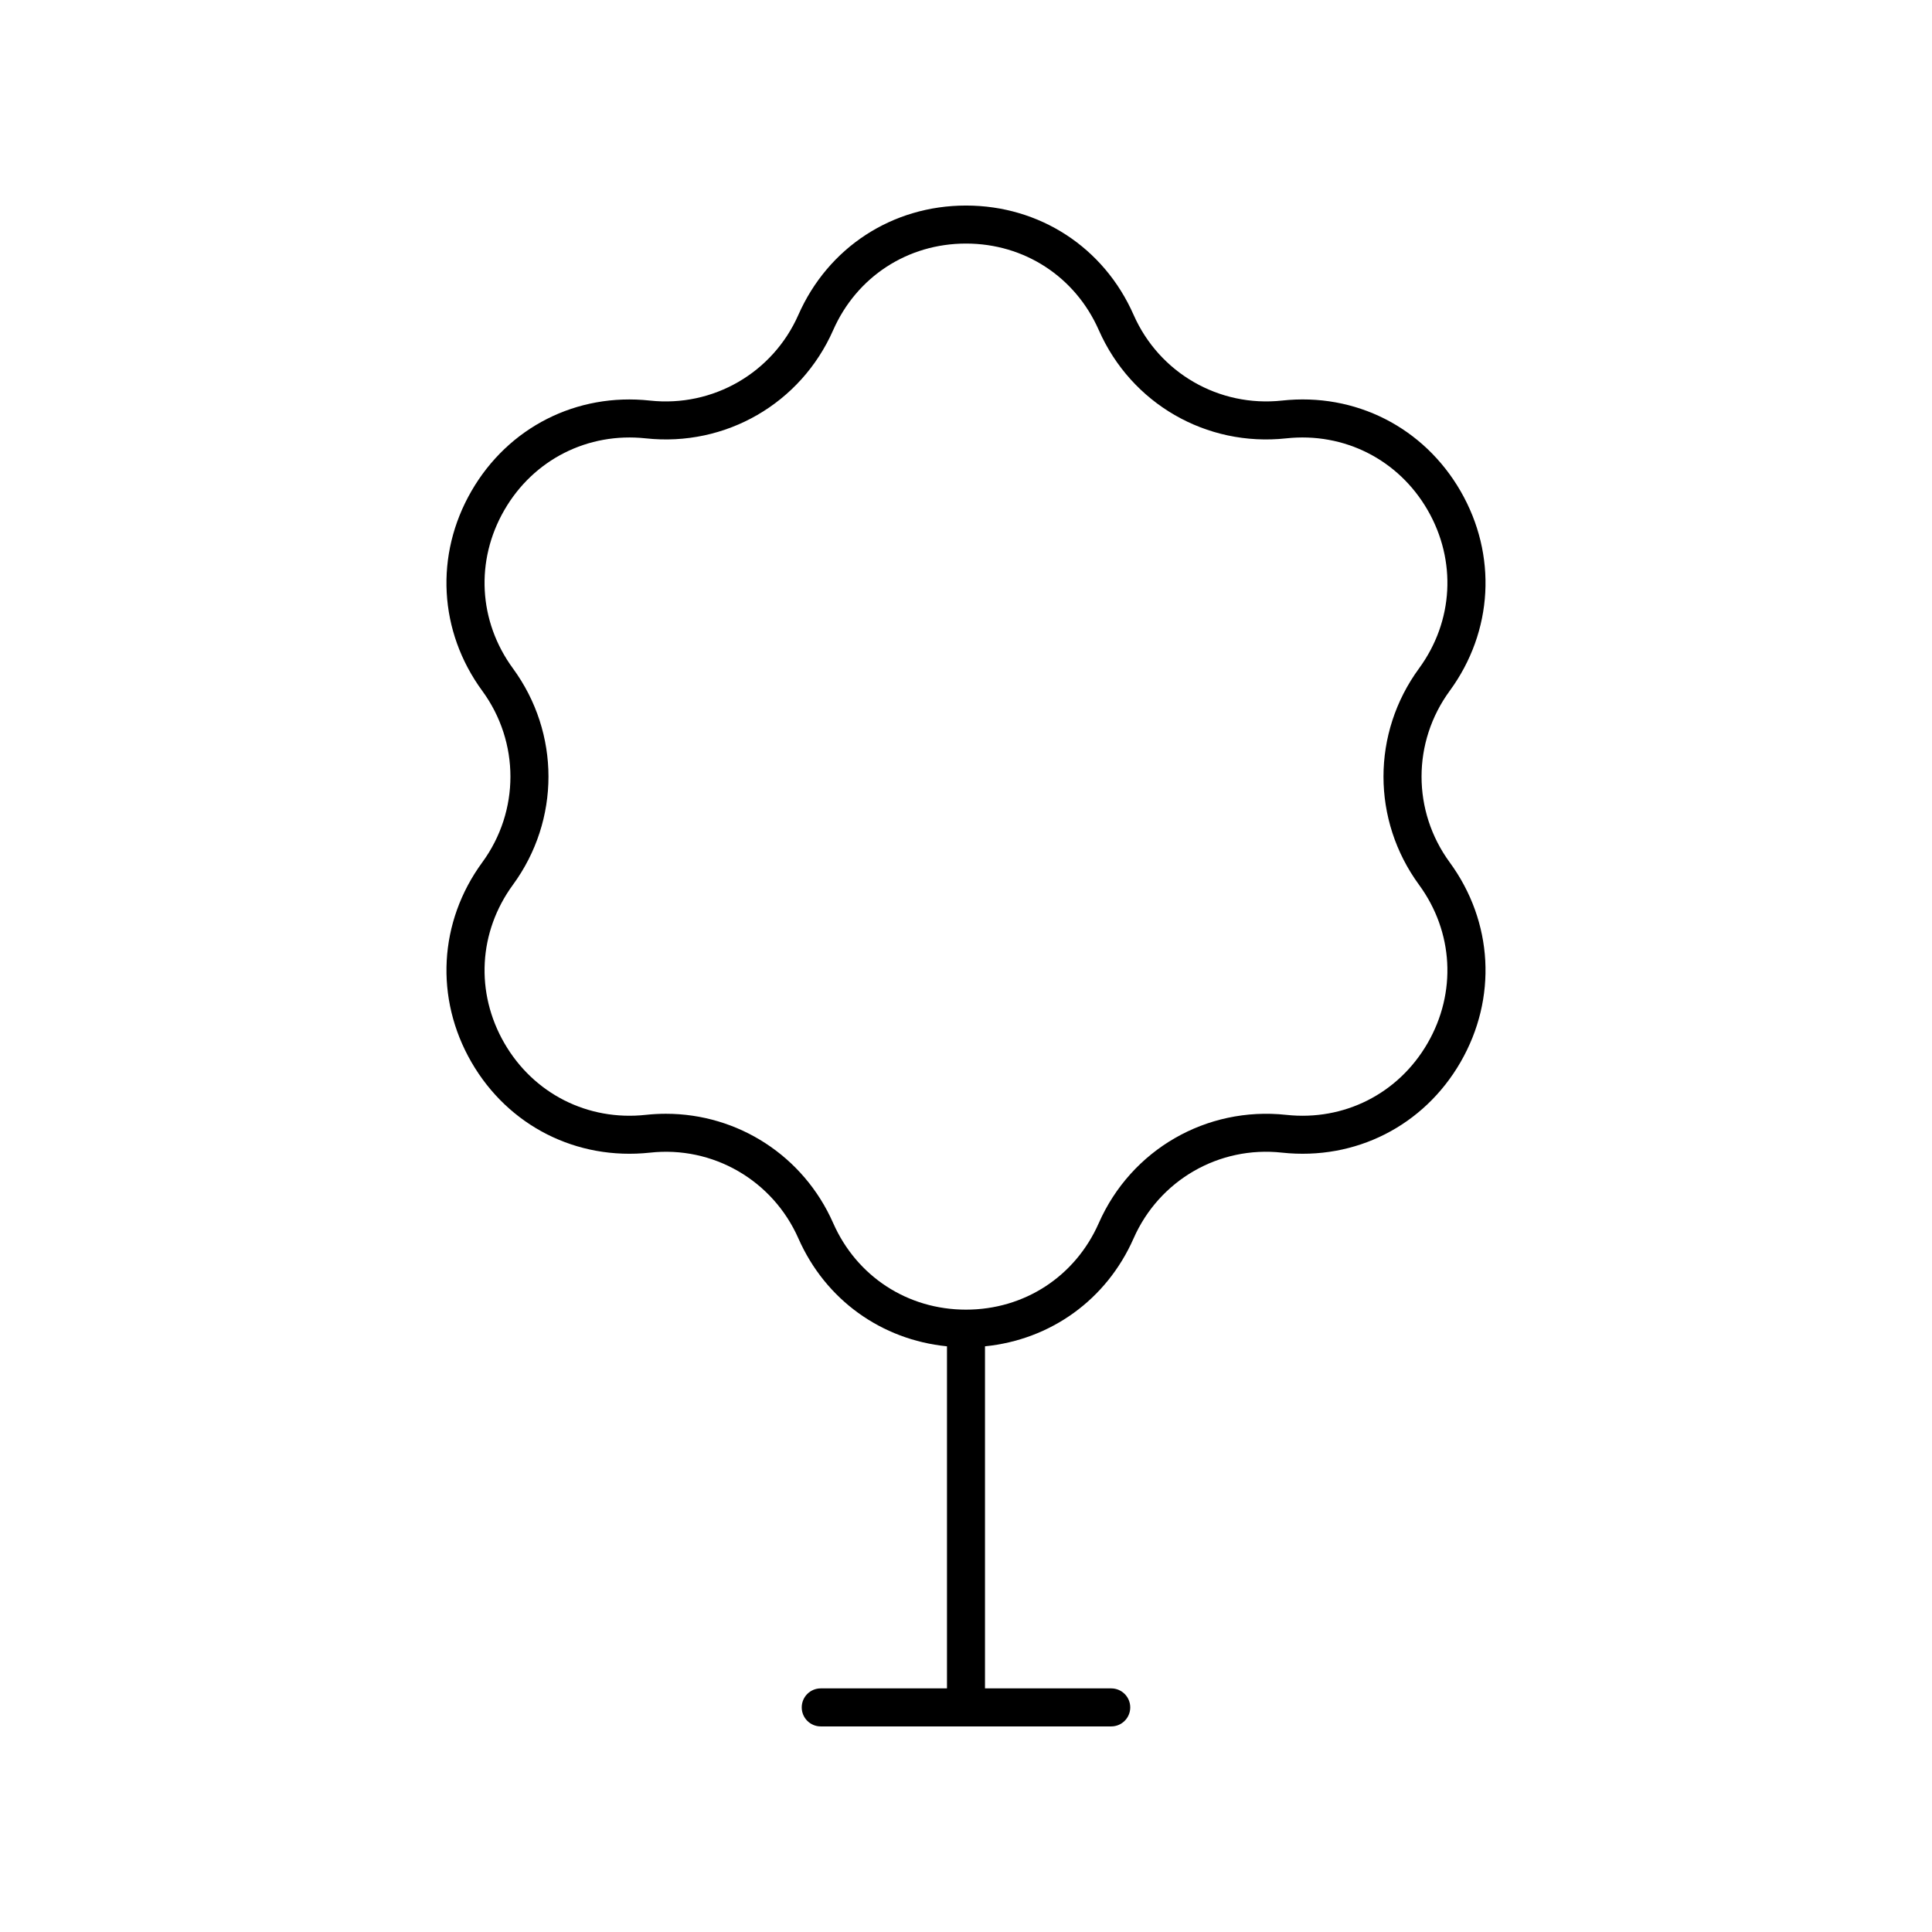
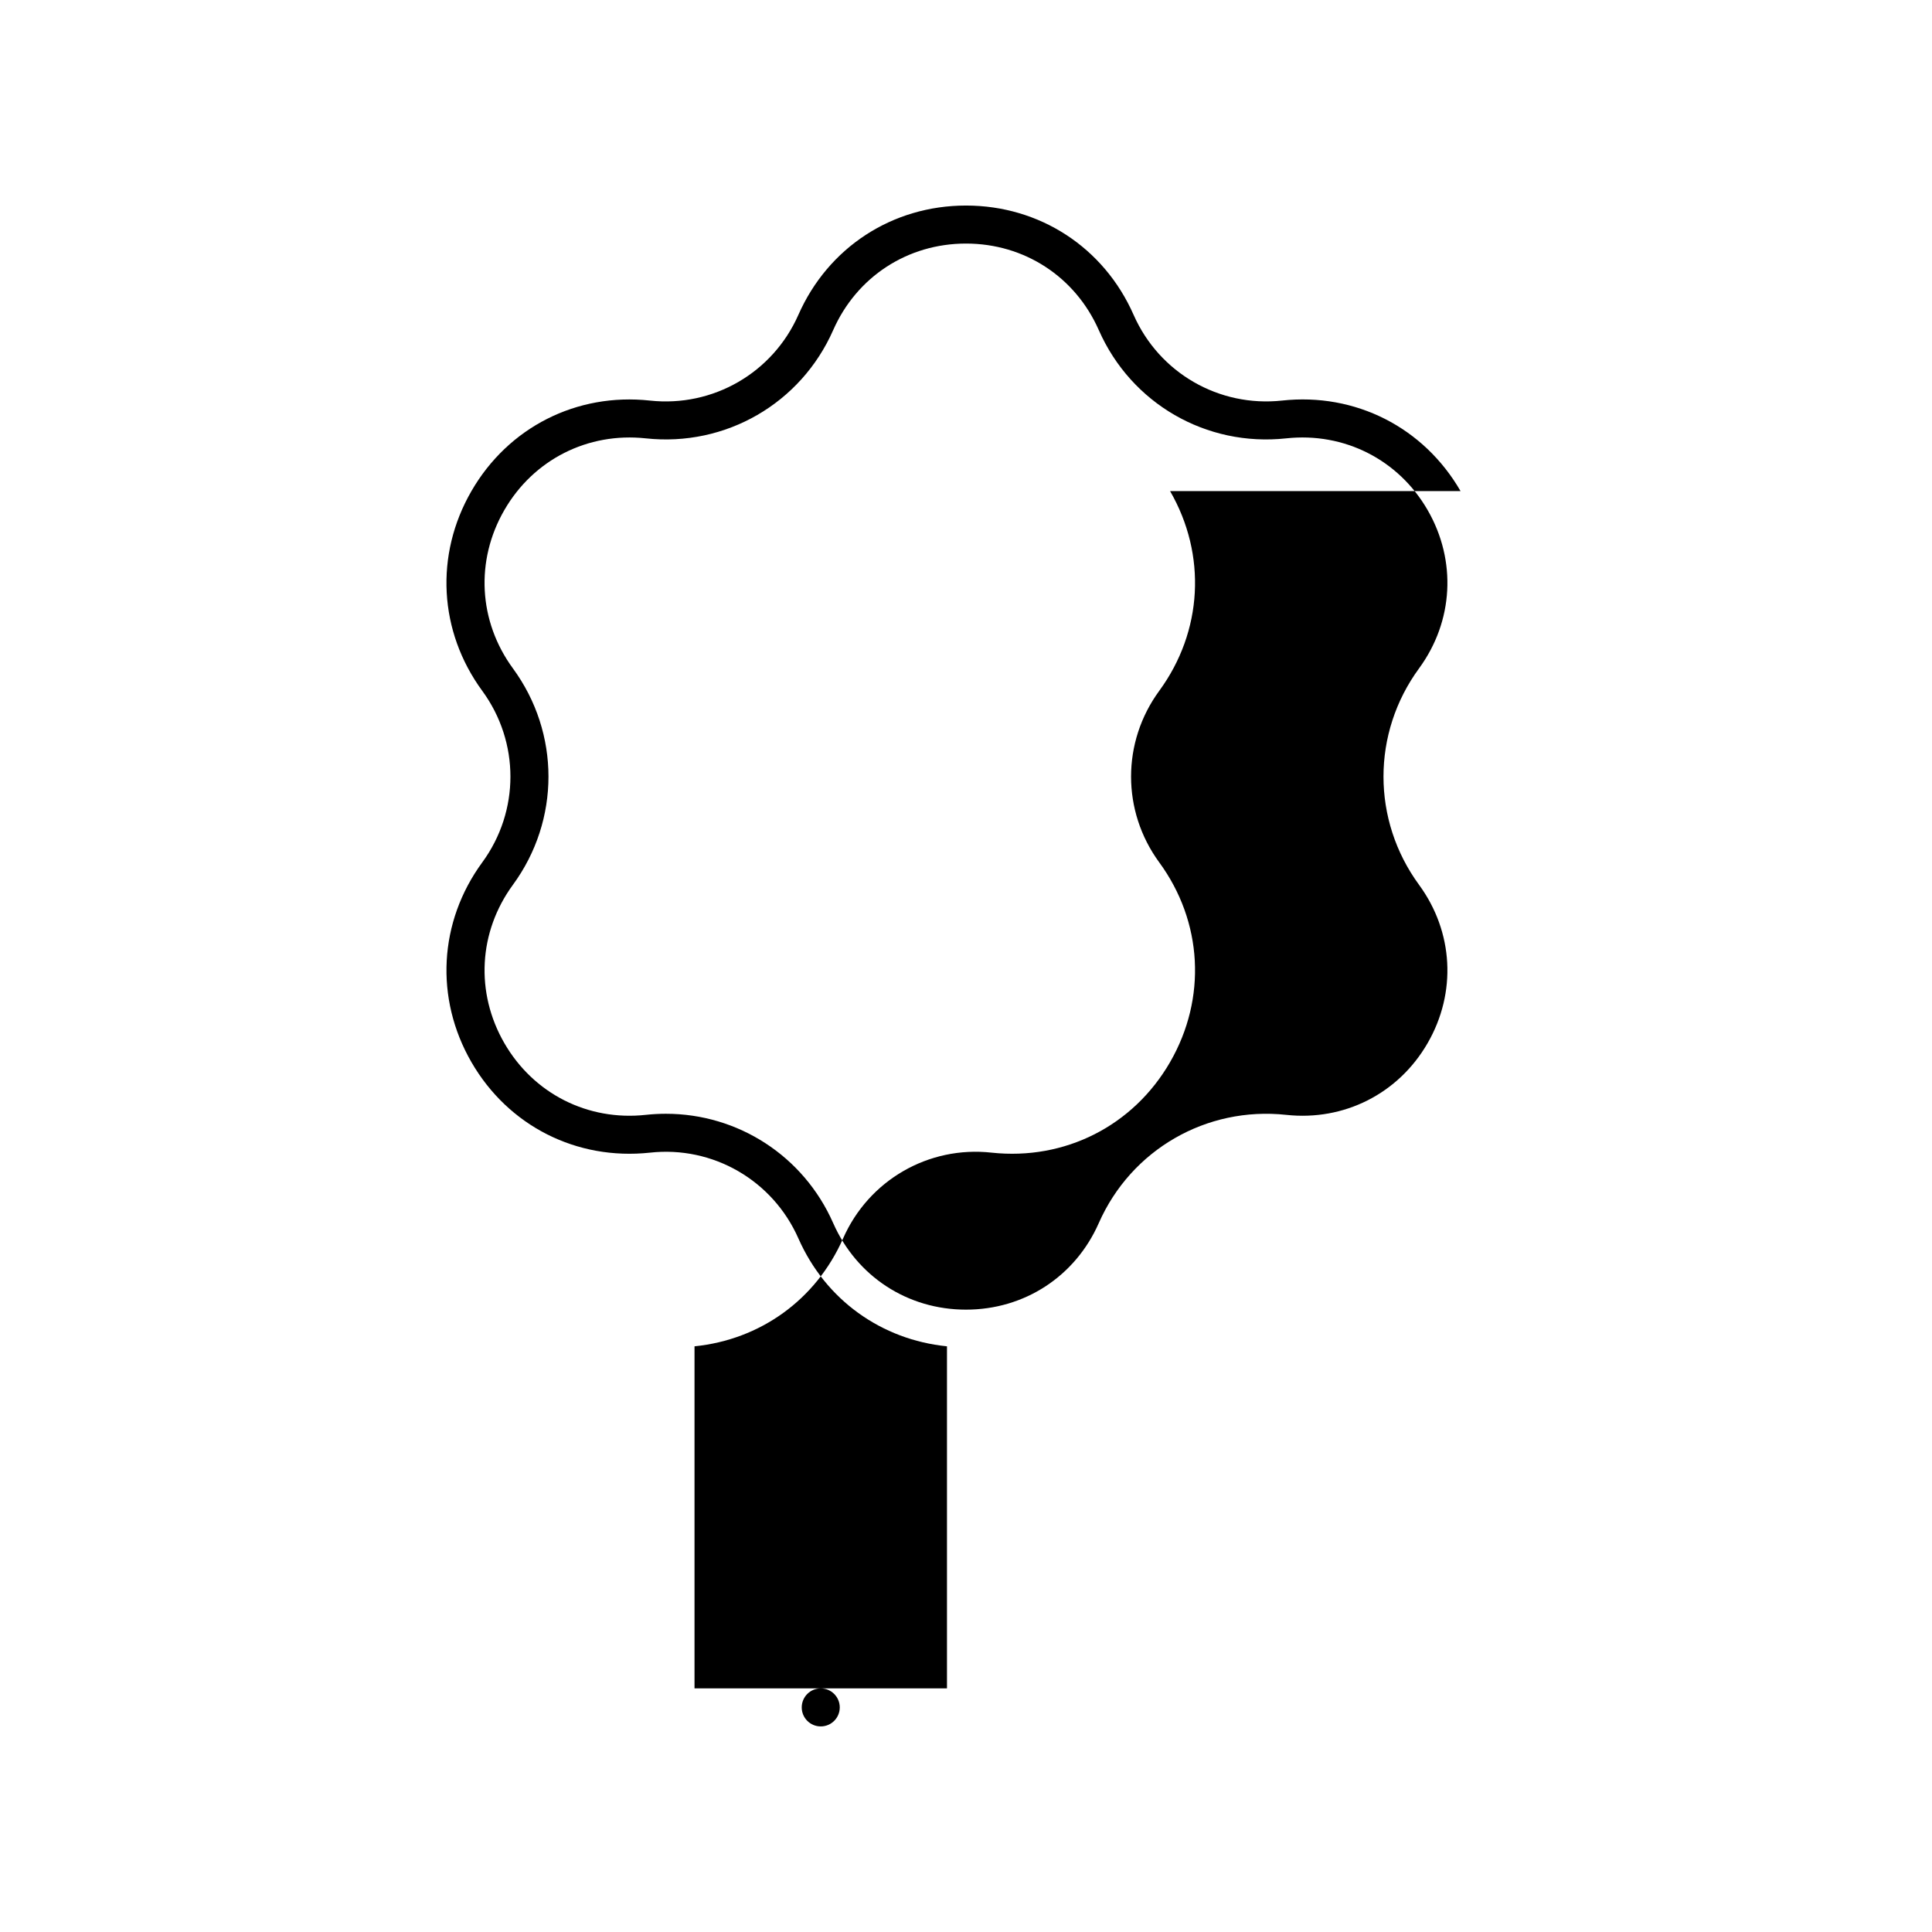
<svg xmlns="http://www.w3.org/2000/svg" fill="#000000" width="800px" height="800px" version="1.1" viewBox="144 144 512 512">
-   <path d="m531.06 274.14c-9.766-16.906-27.887-26.098-47.293-23.988-16.723 1.816-32.562-7.312-39.355-22.723-7.875-17.863-24.895-28.957-44.414-28.957-19.523 0-36.539 11.098-44.418 28.961-6.801 15.414-22.672 24.535-39.355 22.723-19.426-2.102-37.531 7.082-47.293 23.988-9.762 16.906-8.66 37.195 2.875 52.945 9.949 13.59 9.949 31.852 0 45.445-11.531 15.75-12.633 36.039-2.875 52.945 9.762 16.902 27.855 26.07 47.293 23.988 16.688-1.848 32.555 7.312 39.355 22.723 7.188 16.293 22.012 26.855 39.379 28.598v90.652h-33.453c-2.785 0-5.039 2.254-5.039 5.039 0 2.781 2.254 5.039 5.039 5.039h76.98c2.785 0 5.039-2.254 5.039-5.039 0-2.781-2.254-5.039-5.039-5.039h-33.453v-90.652c17.367-1.742 32.191-12.305 39.379-28.602 6.793-15.418 22.629-24.574 39.355-22.723 19.414 2.09 37.531-7.078 47.293-23.988 9.762-16.906 8.66-37.195-2.875-52.945-9.949-13.59-9.949-31.852 0-45.445 11.535-15.75 12.637-36.039 2.875-52.945zm-11 46.992c-12.562 17.152-12.562 40.199 0 57.352 9.137 12.48 10.008 28.559 2.273 41.957-7.734 13.398-22.137 20.68-37.473 19.008-21.152-2.281-41.094 9.227-49.668 28.676-6.238 14.156-19.727 22.945-35.195 22.945s-28.961-8.793-35.199-22.945c-7.848-17.805-25.234-28.965-44.336-28.965-1.762 0-3.543 0.098-5.332 0.289-15.344 1.668-29.738-5.609-37.473-19.008-7.734-13.398-6.863-29.473 2.273-41.957 12.562-17.152 12.562-40.199 0-57.352-9.137-12.48-10.008-28.559-2.273-41.957 7.734-13.398 22.125-20.66 37.473-19.008 21.152 2.293 41.094-9.227 49.668-28.676 6.238-14.152 19.73-22.945 35.199-22.945s28.961 8.793 35.199 22.945c8.57 19.445 28.473 30.977 49.668 28.676 15.332-1.656 29.738 5.609 37.473 19.008 7.731 13.398 6.859 29.477-2.277 41.957z" />
+   <path d="m531.06 274.14c-9.766-16.906-27.887-26.098-47.293-23.988-16.723 1.816-32.562-7.312-39.355-22.723-7.875-17.863-24.895-28.957-44.414-28.957-19.523 0-36.539 11.098-44.418 28.961-6.801 15.414-22.672 24.535-39.355 22.723-19.426-2.102-37.531 7.082-47.293 23.988-9.762 16.906-8.66 37.195 2.875 52.945 9.949 13.59 9.949 31.852 0 45.445-11.531 15.75-12.633 36.039-2.875 52.945 9.762 16.902 27.855 26.07 47.293 23.988 16.688-1.848 32.555 7.312 39.355 22.723 7.188 16.293 22.012 26.855 39.379 28.598v90.652h-33.453c-2.785 0-5.039 2.254-5.039 5.039 0 2.781 2.254 5.039 5.039 5.039c2.785 0 5.039-2.254 5.039-5.039 0-2.781-2.254-5.039-5.039-5.039h-33.453v-90.652c17.367-1.742 32.191-12.305 39.379-28.602 6.793-15.418 22.629-24.574 39.355-22.723 19.414 2.09 37.531-7.078 47.293-23.988 9.762-16.906 8.66-37.195-2.875-52.945-9.949-13.59-9.949-31.852 0-45.445 11.535-15.75 12.637-36.039 2.875-52.945zm-11 46.992c-12.562 17.152-12.562 40.199 0 57.352 9.137 12.48 10.008 28.559 2.273 41.957-7.734 13.398-22.137 20.68-37.473 19.008-21.152-2.281-41.094 9.227-49.668 28.676-6.238 14.156-19.727 22.945-35.195 22.945s-28.961-8.793-35.199-22.945c-7.848-17.805-25.234-28.965-44.336-28.965-1.762 0-3.543 0.098-5.332 0.289-15.344 1.668-29.738-5.609-37.473-19.008-7.734-13.398-6.863-29.473 2.273-41.957 12.562-17.152 12.562-40.199 0-57.352-9.137-12.48-10.008-28.559-2.273-41.957 7.734-13.398 22.125-20.66 37.473-19.008 21.152 2.293 41.094-9.227 49.668-28.676 6.238-14.152 19.73-22.945 35.199-22.945s28.961 8.793 35.199 22.945c8.57 19.445 28.473 30.977 49.668 28.676 15.332-1.656 29.738 5.609 37.473 19.008 7.731 13.398 6.859 29.477-2.277 41.957z" />
</svg>